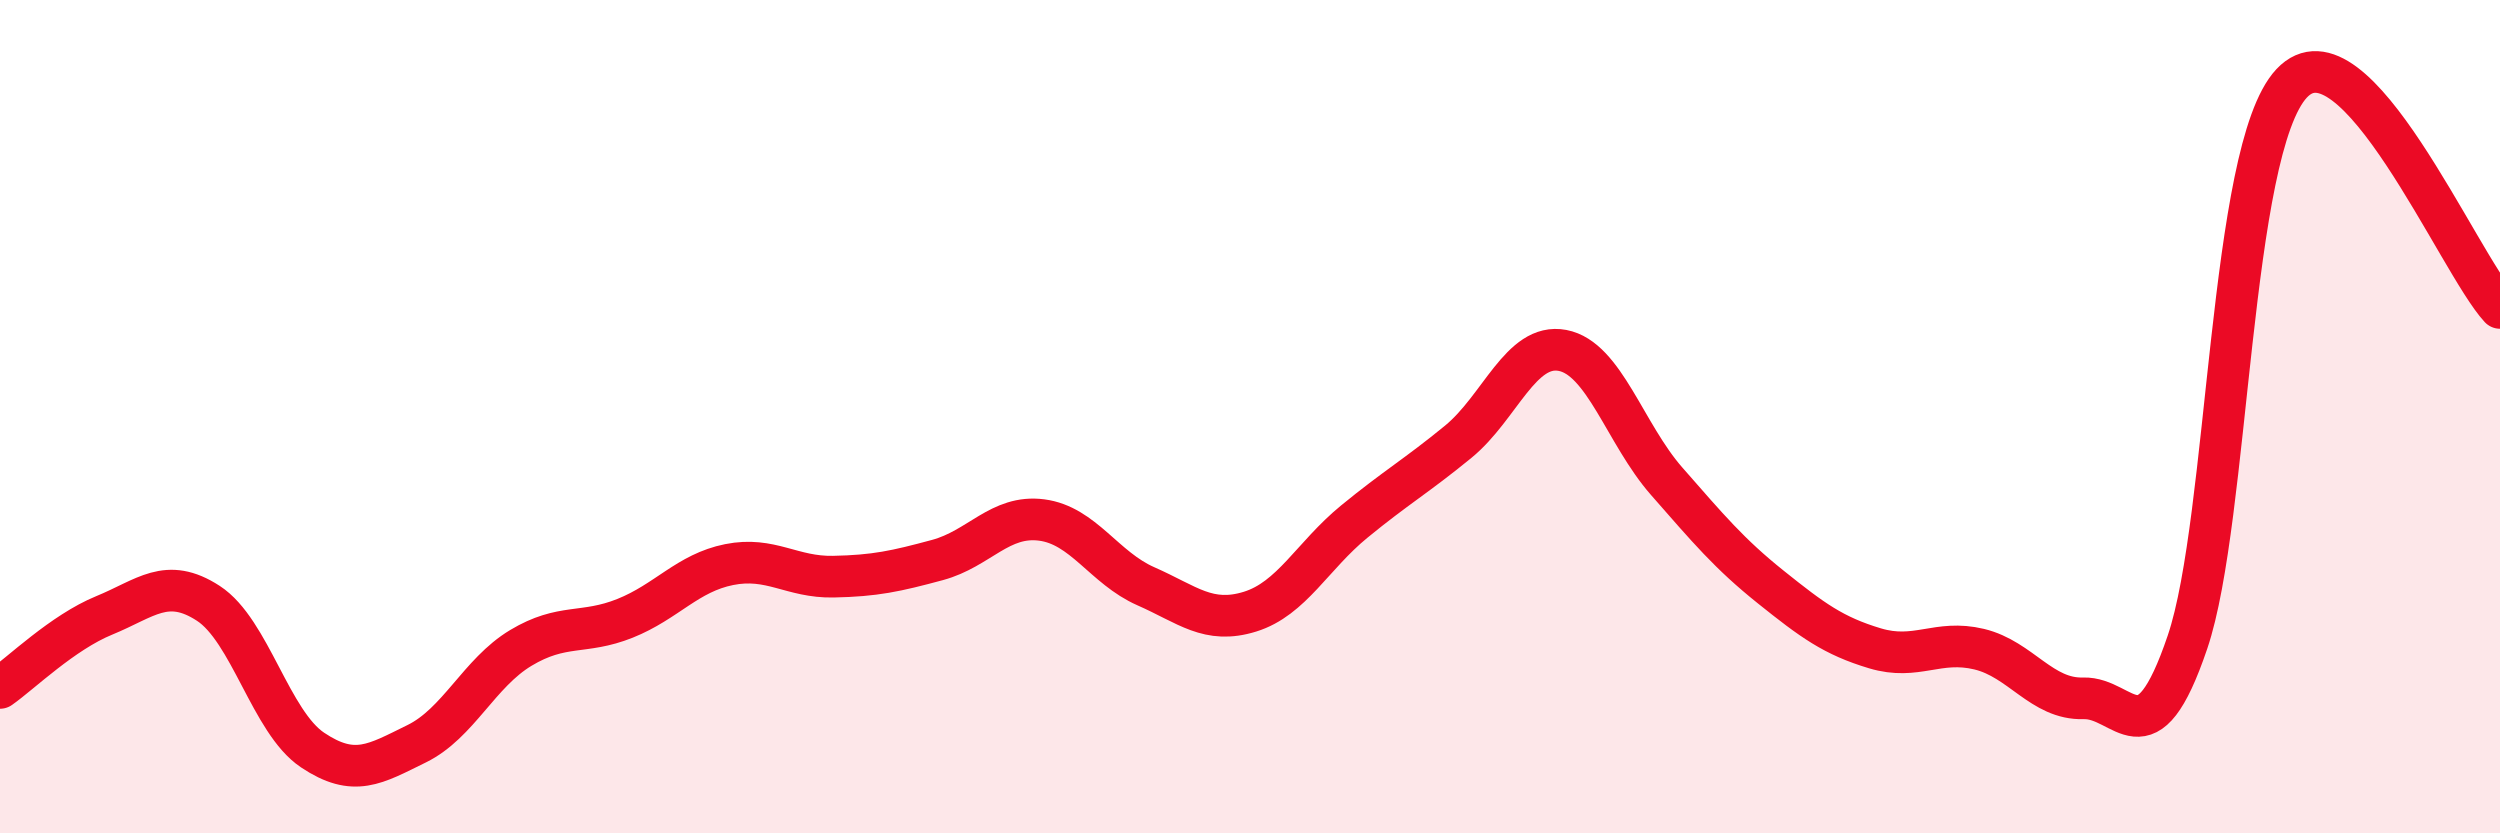
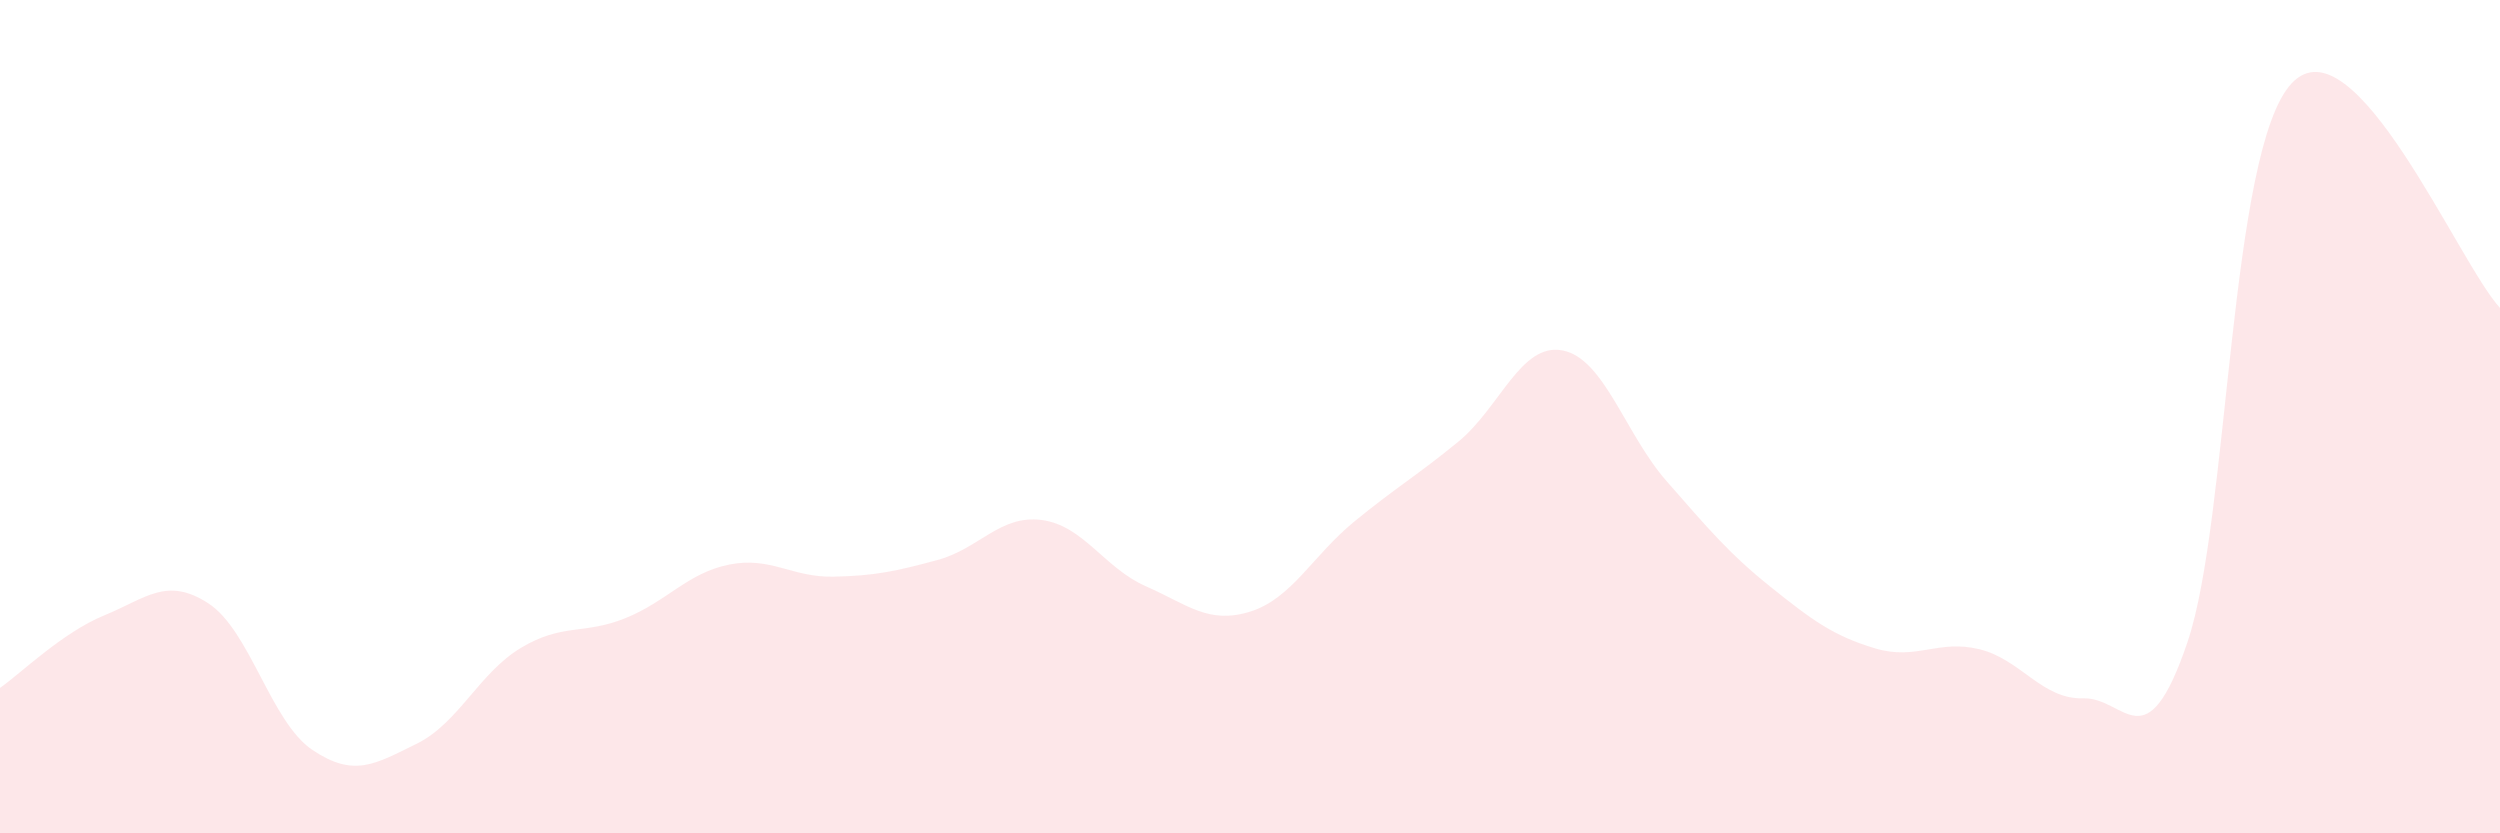
<svg xmlns="http://www.w3.org/2000/svg" width="60" height="20" viewBox="0 0 60 20">
  <path d="M 0,16.51 C 0.5,16.16 1.5,15.18 2.5,14.77 C 3.5,14.36 4,13.83 5,14.48 C 6,15.13 6.5,17.33 7.5,18 C 8.5,18.67 9,18.34 10,17.85 C 11,17.36 11.5,16.15 12.5,15.55 C 13.5,14.95 14,15.24 15,14.84 C 16,14.44 16.5,13.75 17.5,13.55 C 18.5,13.35 19,13.86 20,13.84 C 21,13.82 21.5,13.71 22.5,13.44 C 23.5,13.17 24,12.35 25,12.48 C 26,12.61 26.5,13.63 27.5,14.07 C 28.5,14.51 29,14.99 30,14.68 C 31,14.37 31.5,13.34 32.5,12.52 C 33.5,11.7 34,11.42 35,10.6 C 36,9.78 36.5,8.22 37.5,8.41 C 38.5,8.6 39,10.41 40,11.55 C 41,12.69 41.5,13.29 42.5,14.09 C 43.5,14.89 44,15.26 45,15.56 C 46,15.86 46.5,15.34 47.5,15.58 C 48.5,15.82 49,16.79 50,16.76 C 51,16.73 51.5,18.36 52.5,15.41 C 53.5,12.46 53.5,3.6 55,2 C 56.5,0.4 59,6.31 60,7.39L60 20L0 20Z" fill="#EB0A25" opacity="0.1" stroke-linecap="round" stroke-linejoin="round" />
-   <path d="M 0,16.51 C 0.5,16.16 1.5,15.18 2.5,14.77 C 3.5,14.36 4,13.83 5,14.48 C 6,15.13 6.5,17.33 7.5,18 C 8.5,18.67 9,18.34 10,17.85 C 11,17.36 11.5,16.15 12.5,15.55 C 13.5,14.95 14,15.24 15,14.84 C 16,14.44 16.5,13.75 17.5,13.55 C 18.5,13.35 19,13.86 20,13.84 C 21,13.82 21.5,13.71 22.5,13.44 C 23.5,13.17 24,12.35 25,12.48 C 26,12.61 26.5,13.63 27.5,14.07 C 28.5,14.51 29,14.99 30,14.68 C 31,14.37 31.5,13.34 32.5,12.52 C 33.5,11.7 34,11.42 35,10.6 C 36,9.78 36.5,8.22 37.5,8.41 C 38.5,8.6 39,10.41 40,11.55 C 41,12.69 41.5,13.29 42.5,14.09 C 43.5,14.89 44,15.26 45,15.56 C 46,15.86 46.5,15.34 47.5,15.58 C 48.5,15.82 49,16.79 50,16.76 C 51,16.73 51.5,18.36 52.5,15.41 C 53.5,12.46 53.5,3.6 55,2 C 56.5,0.4 59,6.31 60,7.39" stroke="#EB0A25" stroke-width="1" fill="none" stroke-linecap="round" stroke-linejoin="round" />
</svg>